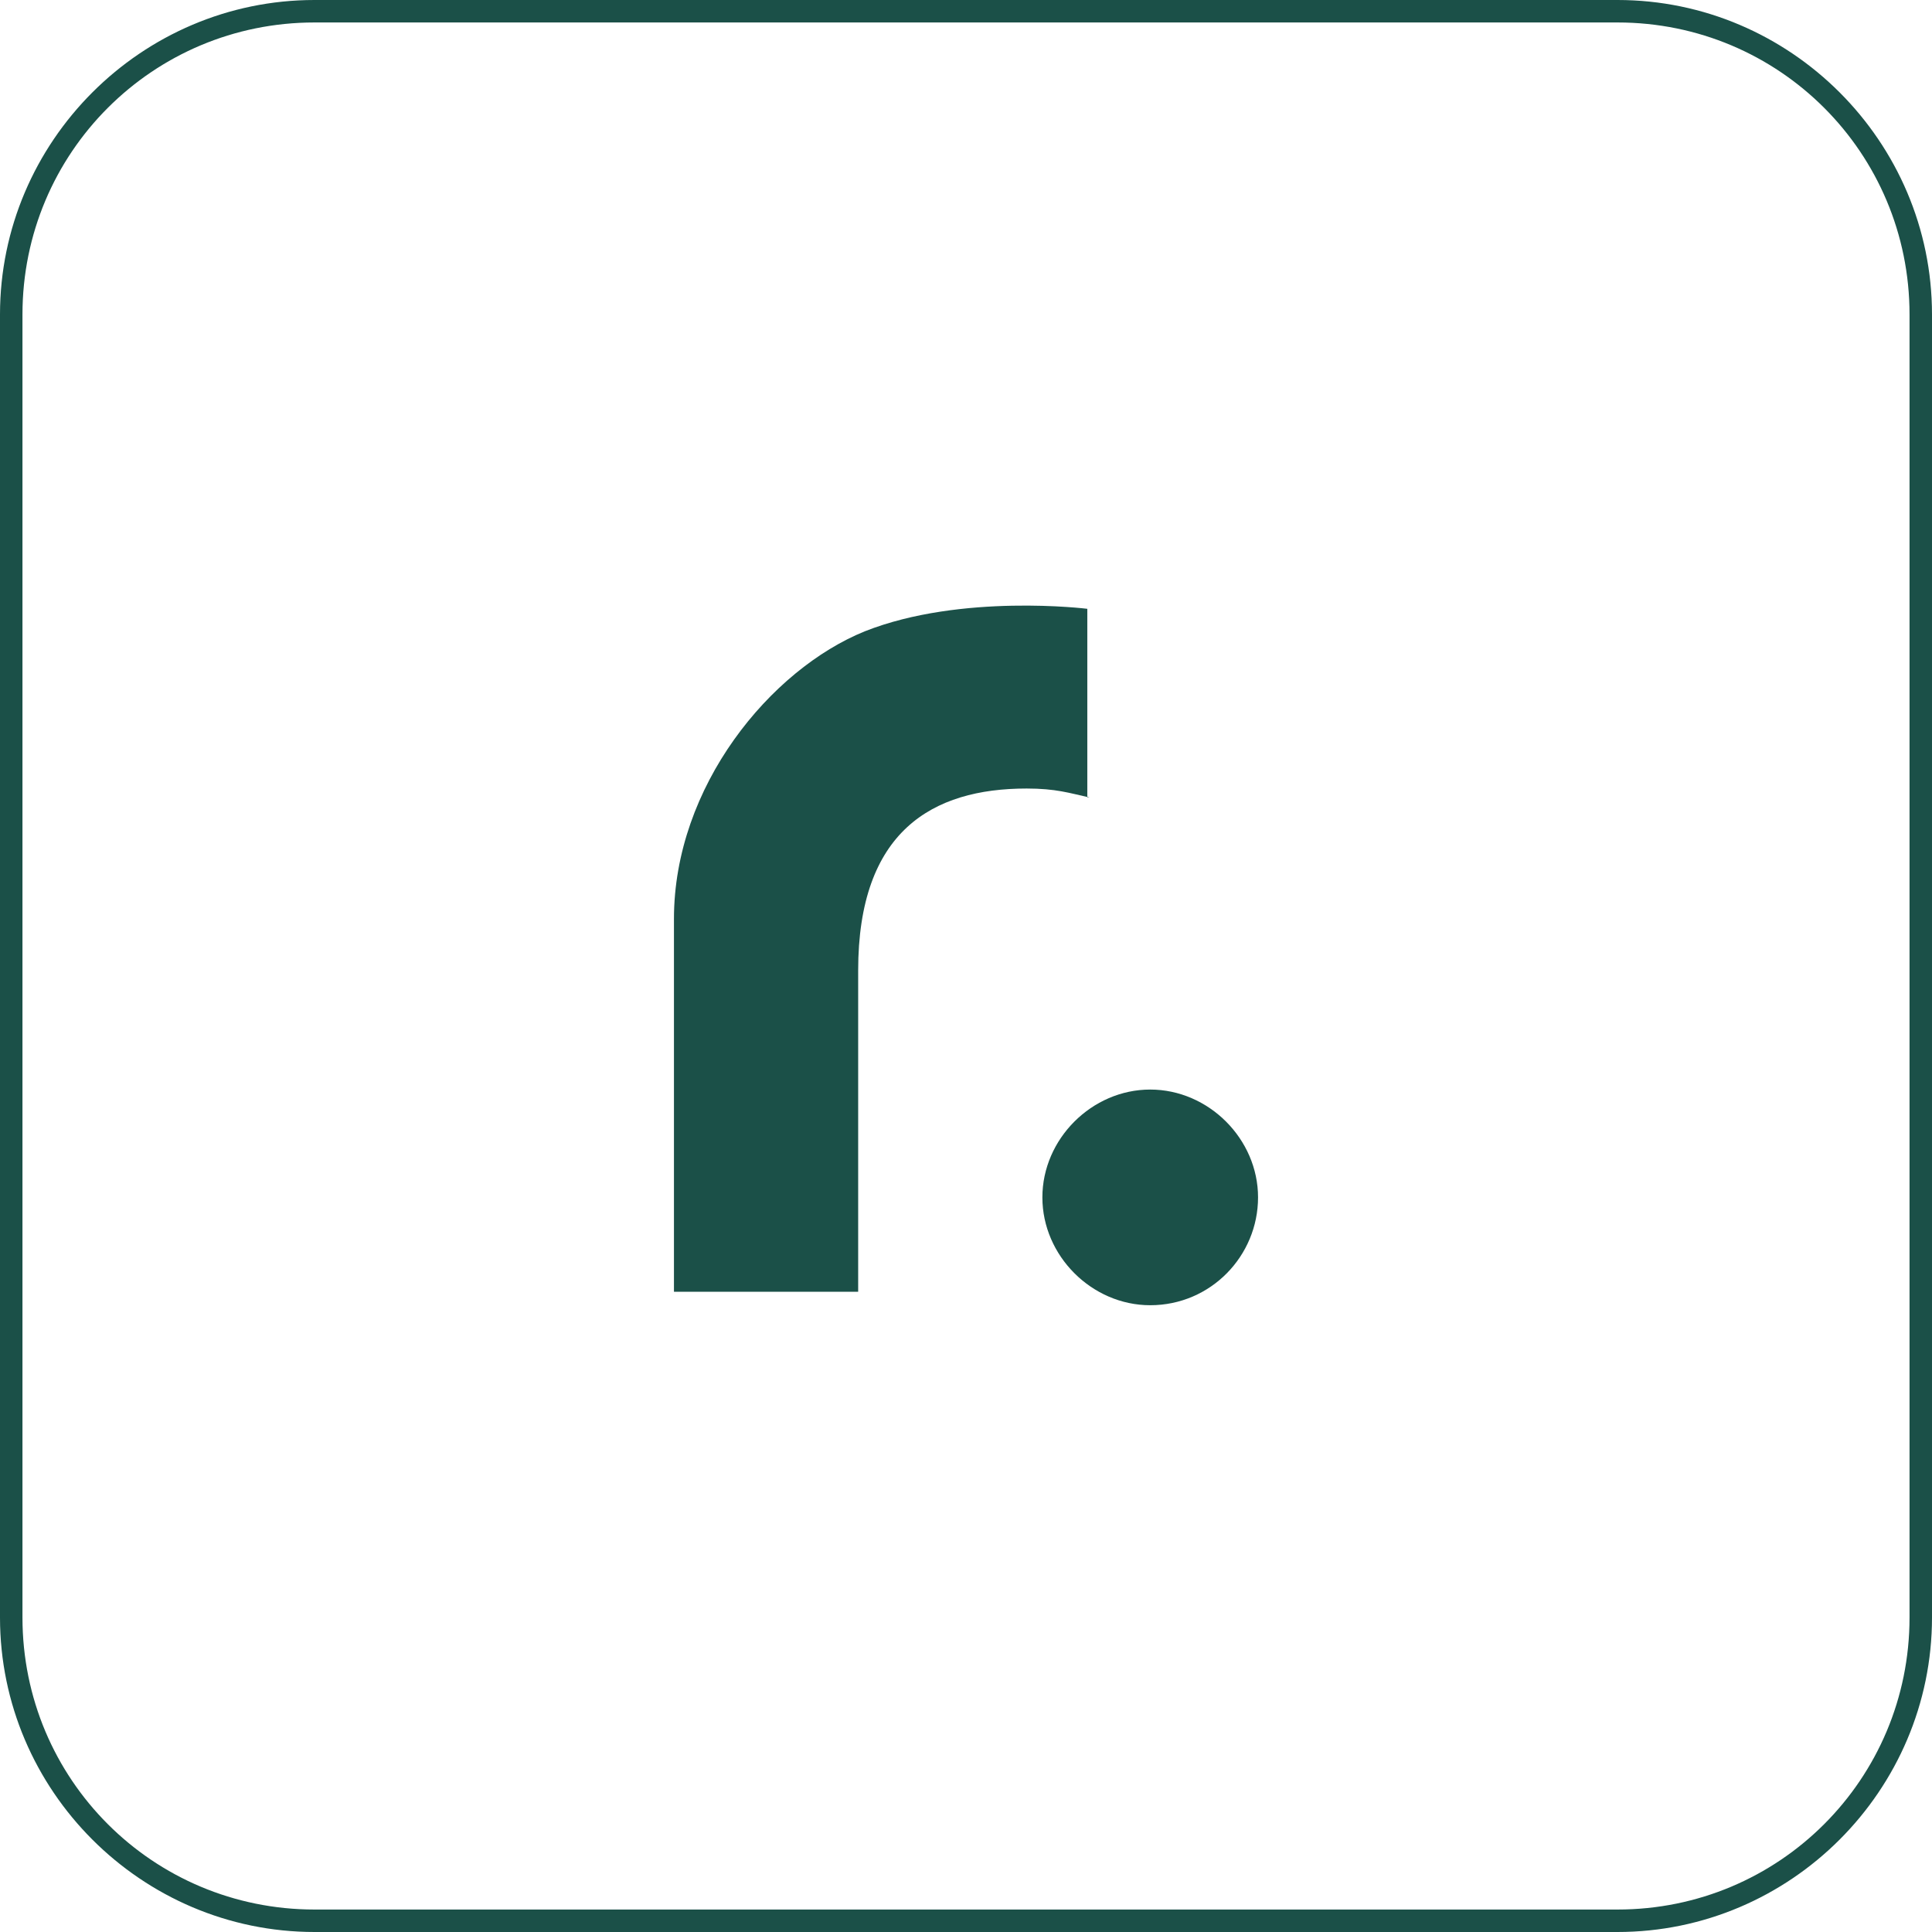
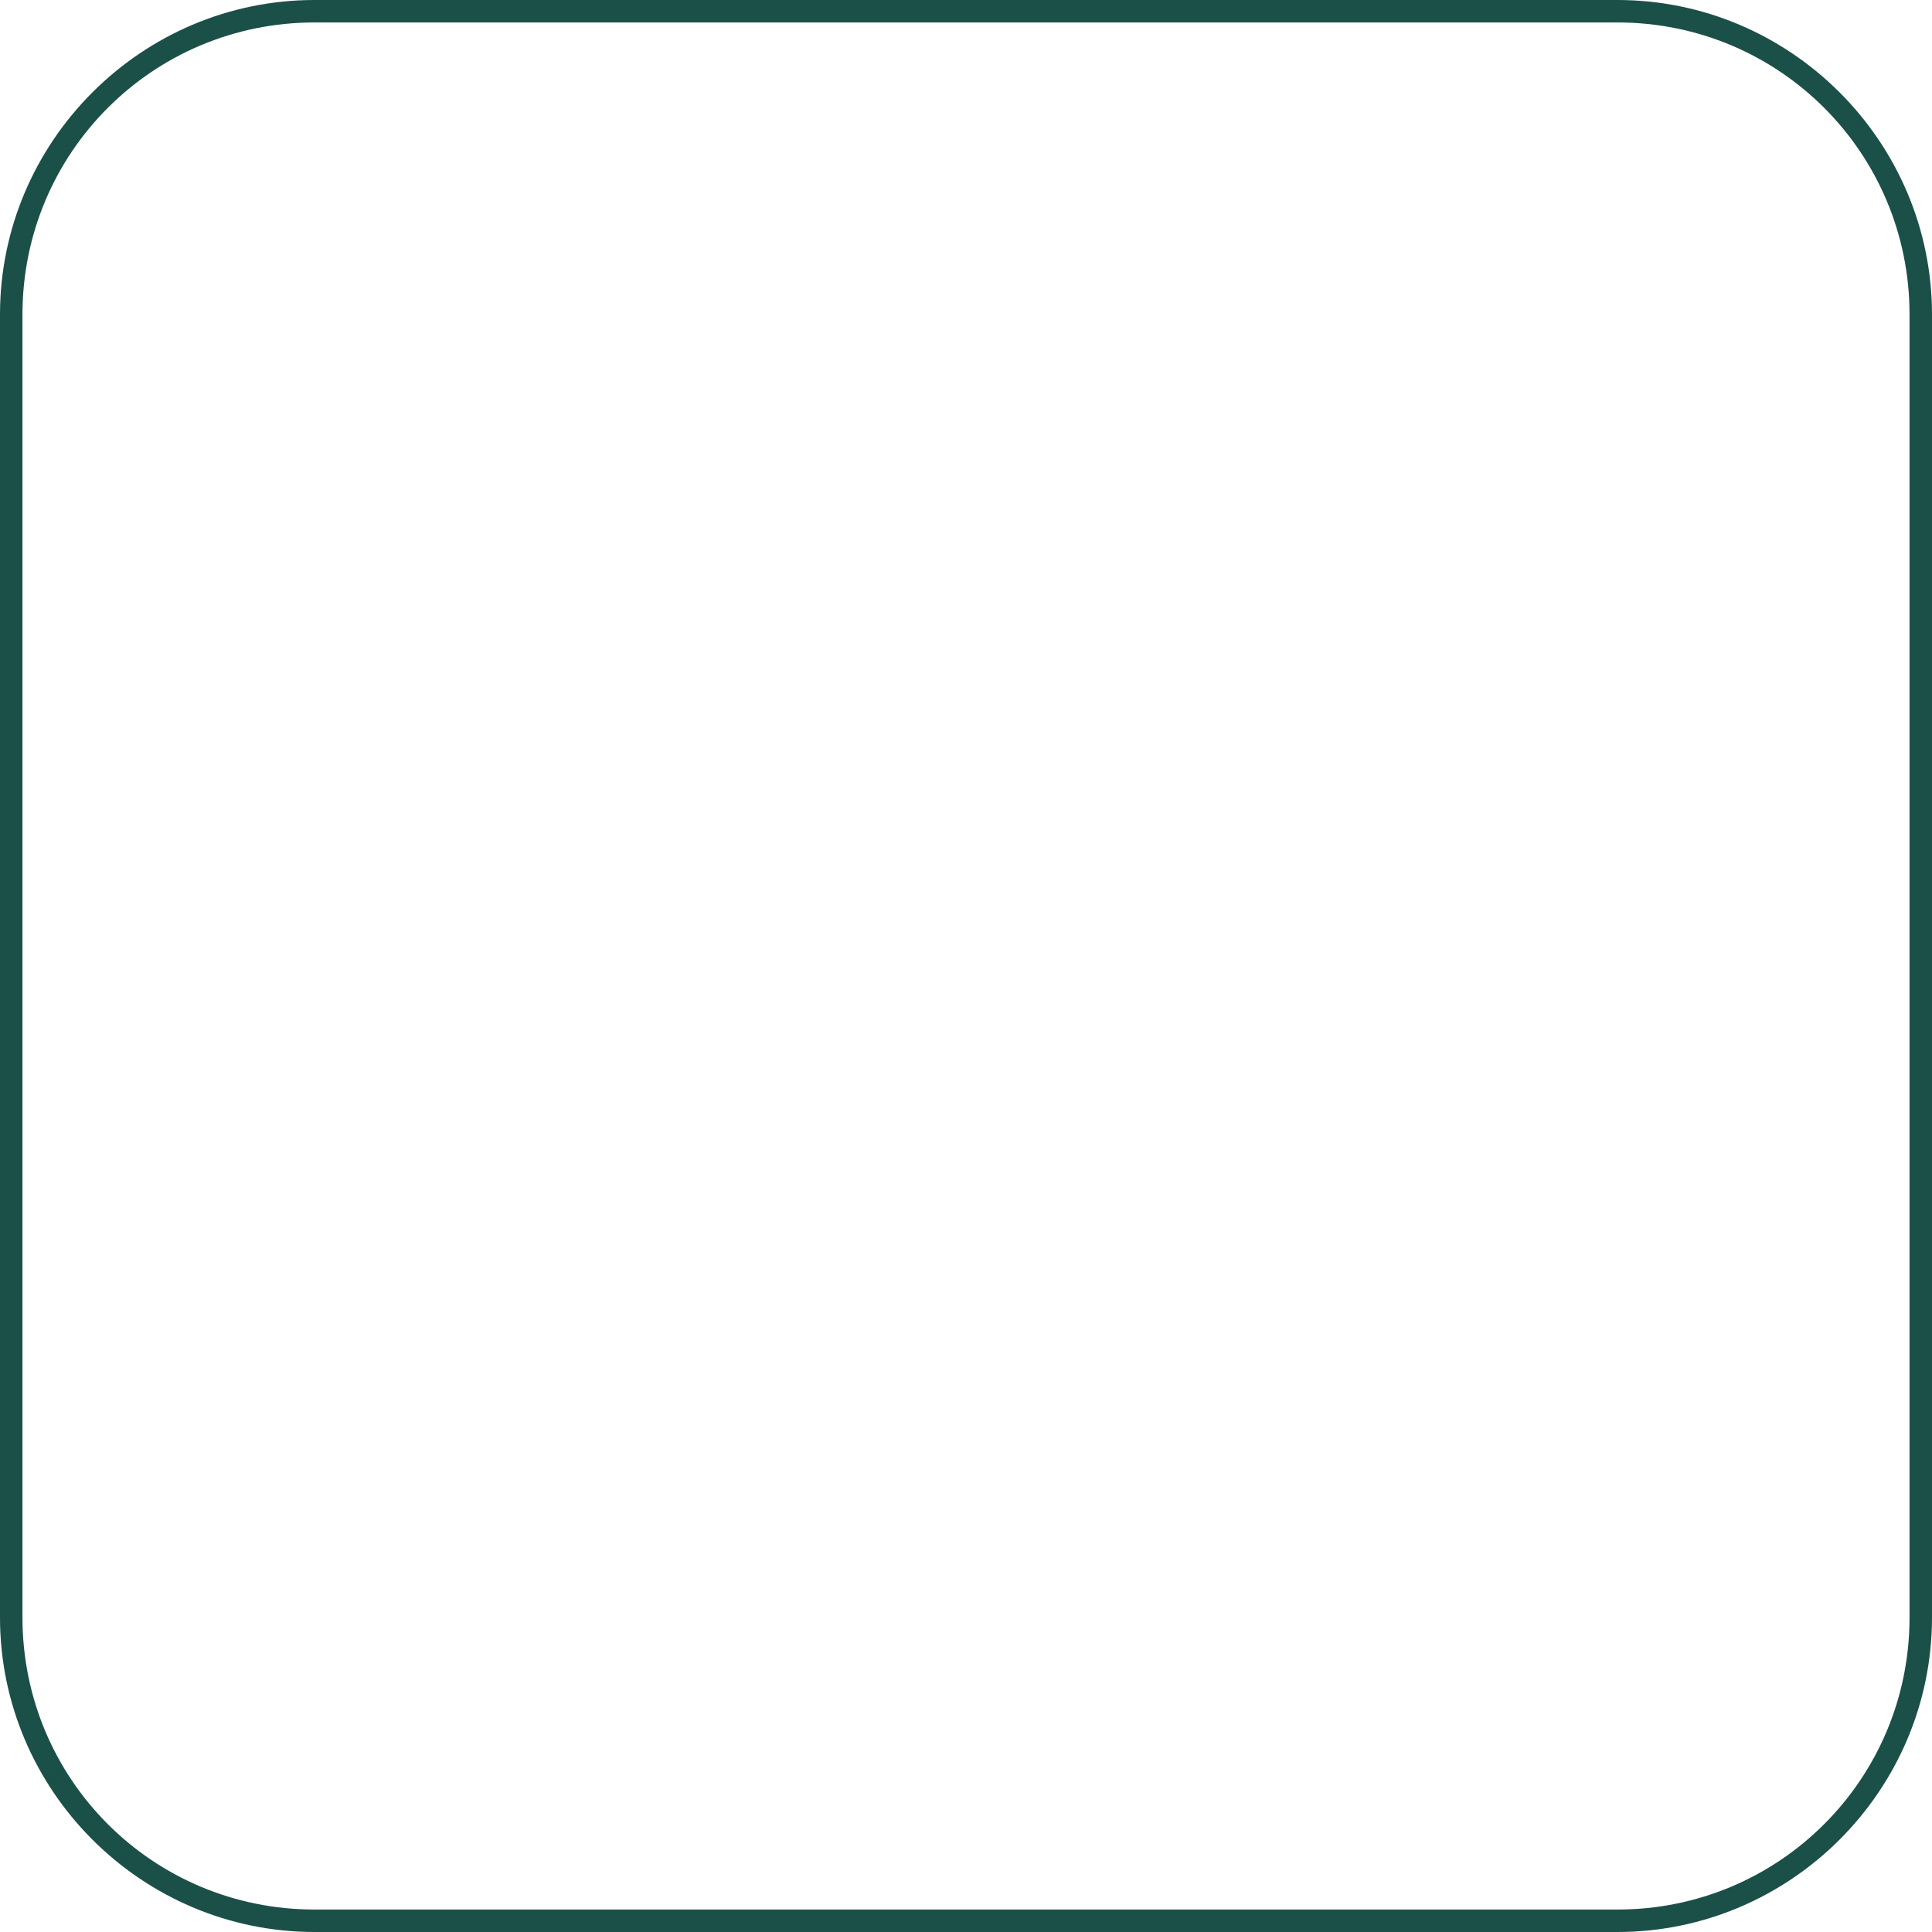
<svg xmlns="http://www.w3.org/2000/svg" id="Layer_1" version="1.1" viewBox="0 0 86 86">
  <defs>
    <style>
      .st0 {
        fill: #1b5048;
      }
    </style>
  </defs>
  <path class="st0" d="M72,1c7.2,0,13,5.8,13,13v58c0,7.2-5.8,13-13,13H14c-7.2,0-13-5.8-13-13V14C1,6.8,6.8,1,14,1h58M72,0H14C6.3,0,0,6.3,0,14v58c0,7.7,6.3,14,14,14h58c7.7,0,14-6.3,14-14V14c0-7.7-6.3-14-14-14h0Z" />
  <g id="Layer_1-2">
-     <path class="st0" d="M48.5,35.5c-.9-.2-1.5-.4-2.8-.4-4.2,0-7.5,1.9-7.5,8.1v14.3h-8.2v-16.6c0-5.9,4.3-11.1,8.5-12.8,4.3-1.7,9.9-1,9.9-1v8.4h0Z" />
-     <path class="st0" d="M51.2,58.1c2.7,0,4.8-2.2,4.8-4.8s-2.2-4.8-4.8-4.8-4.8,2.2-4.8,4.8,2.2,4.8,4.8,4.8" />
-   </g>
+     </g>
</svg>